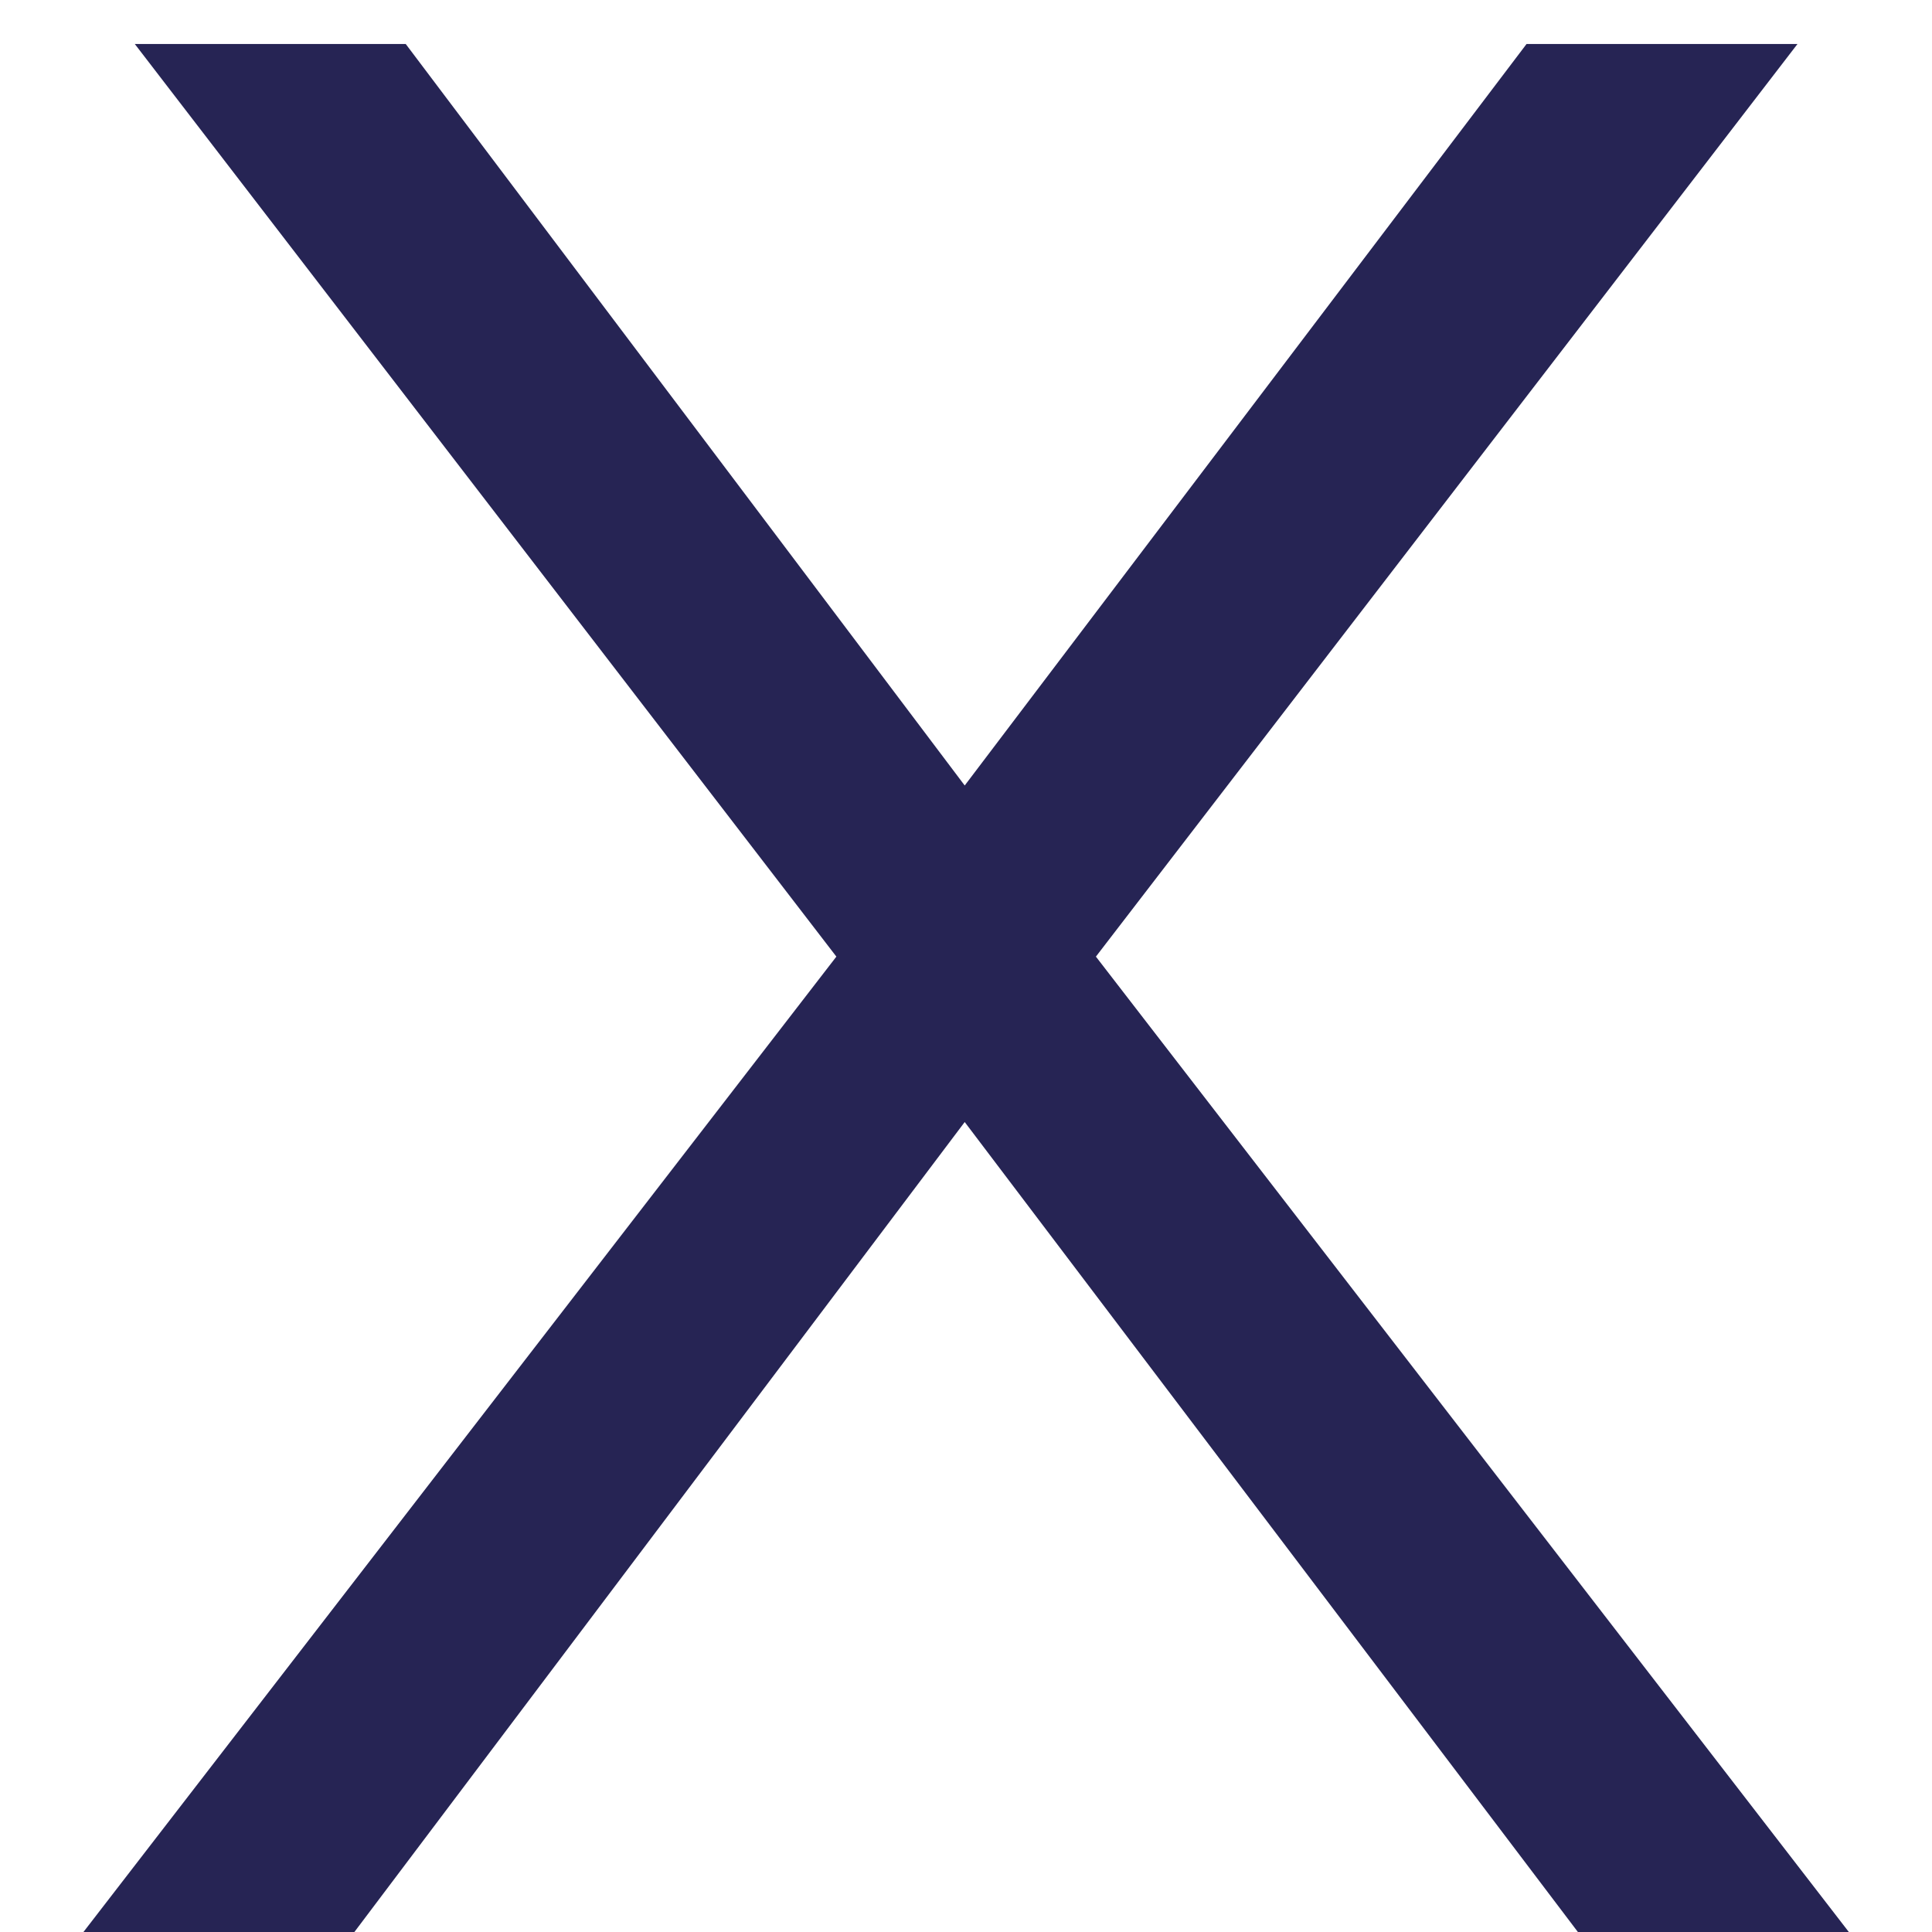
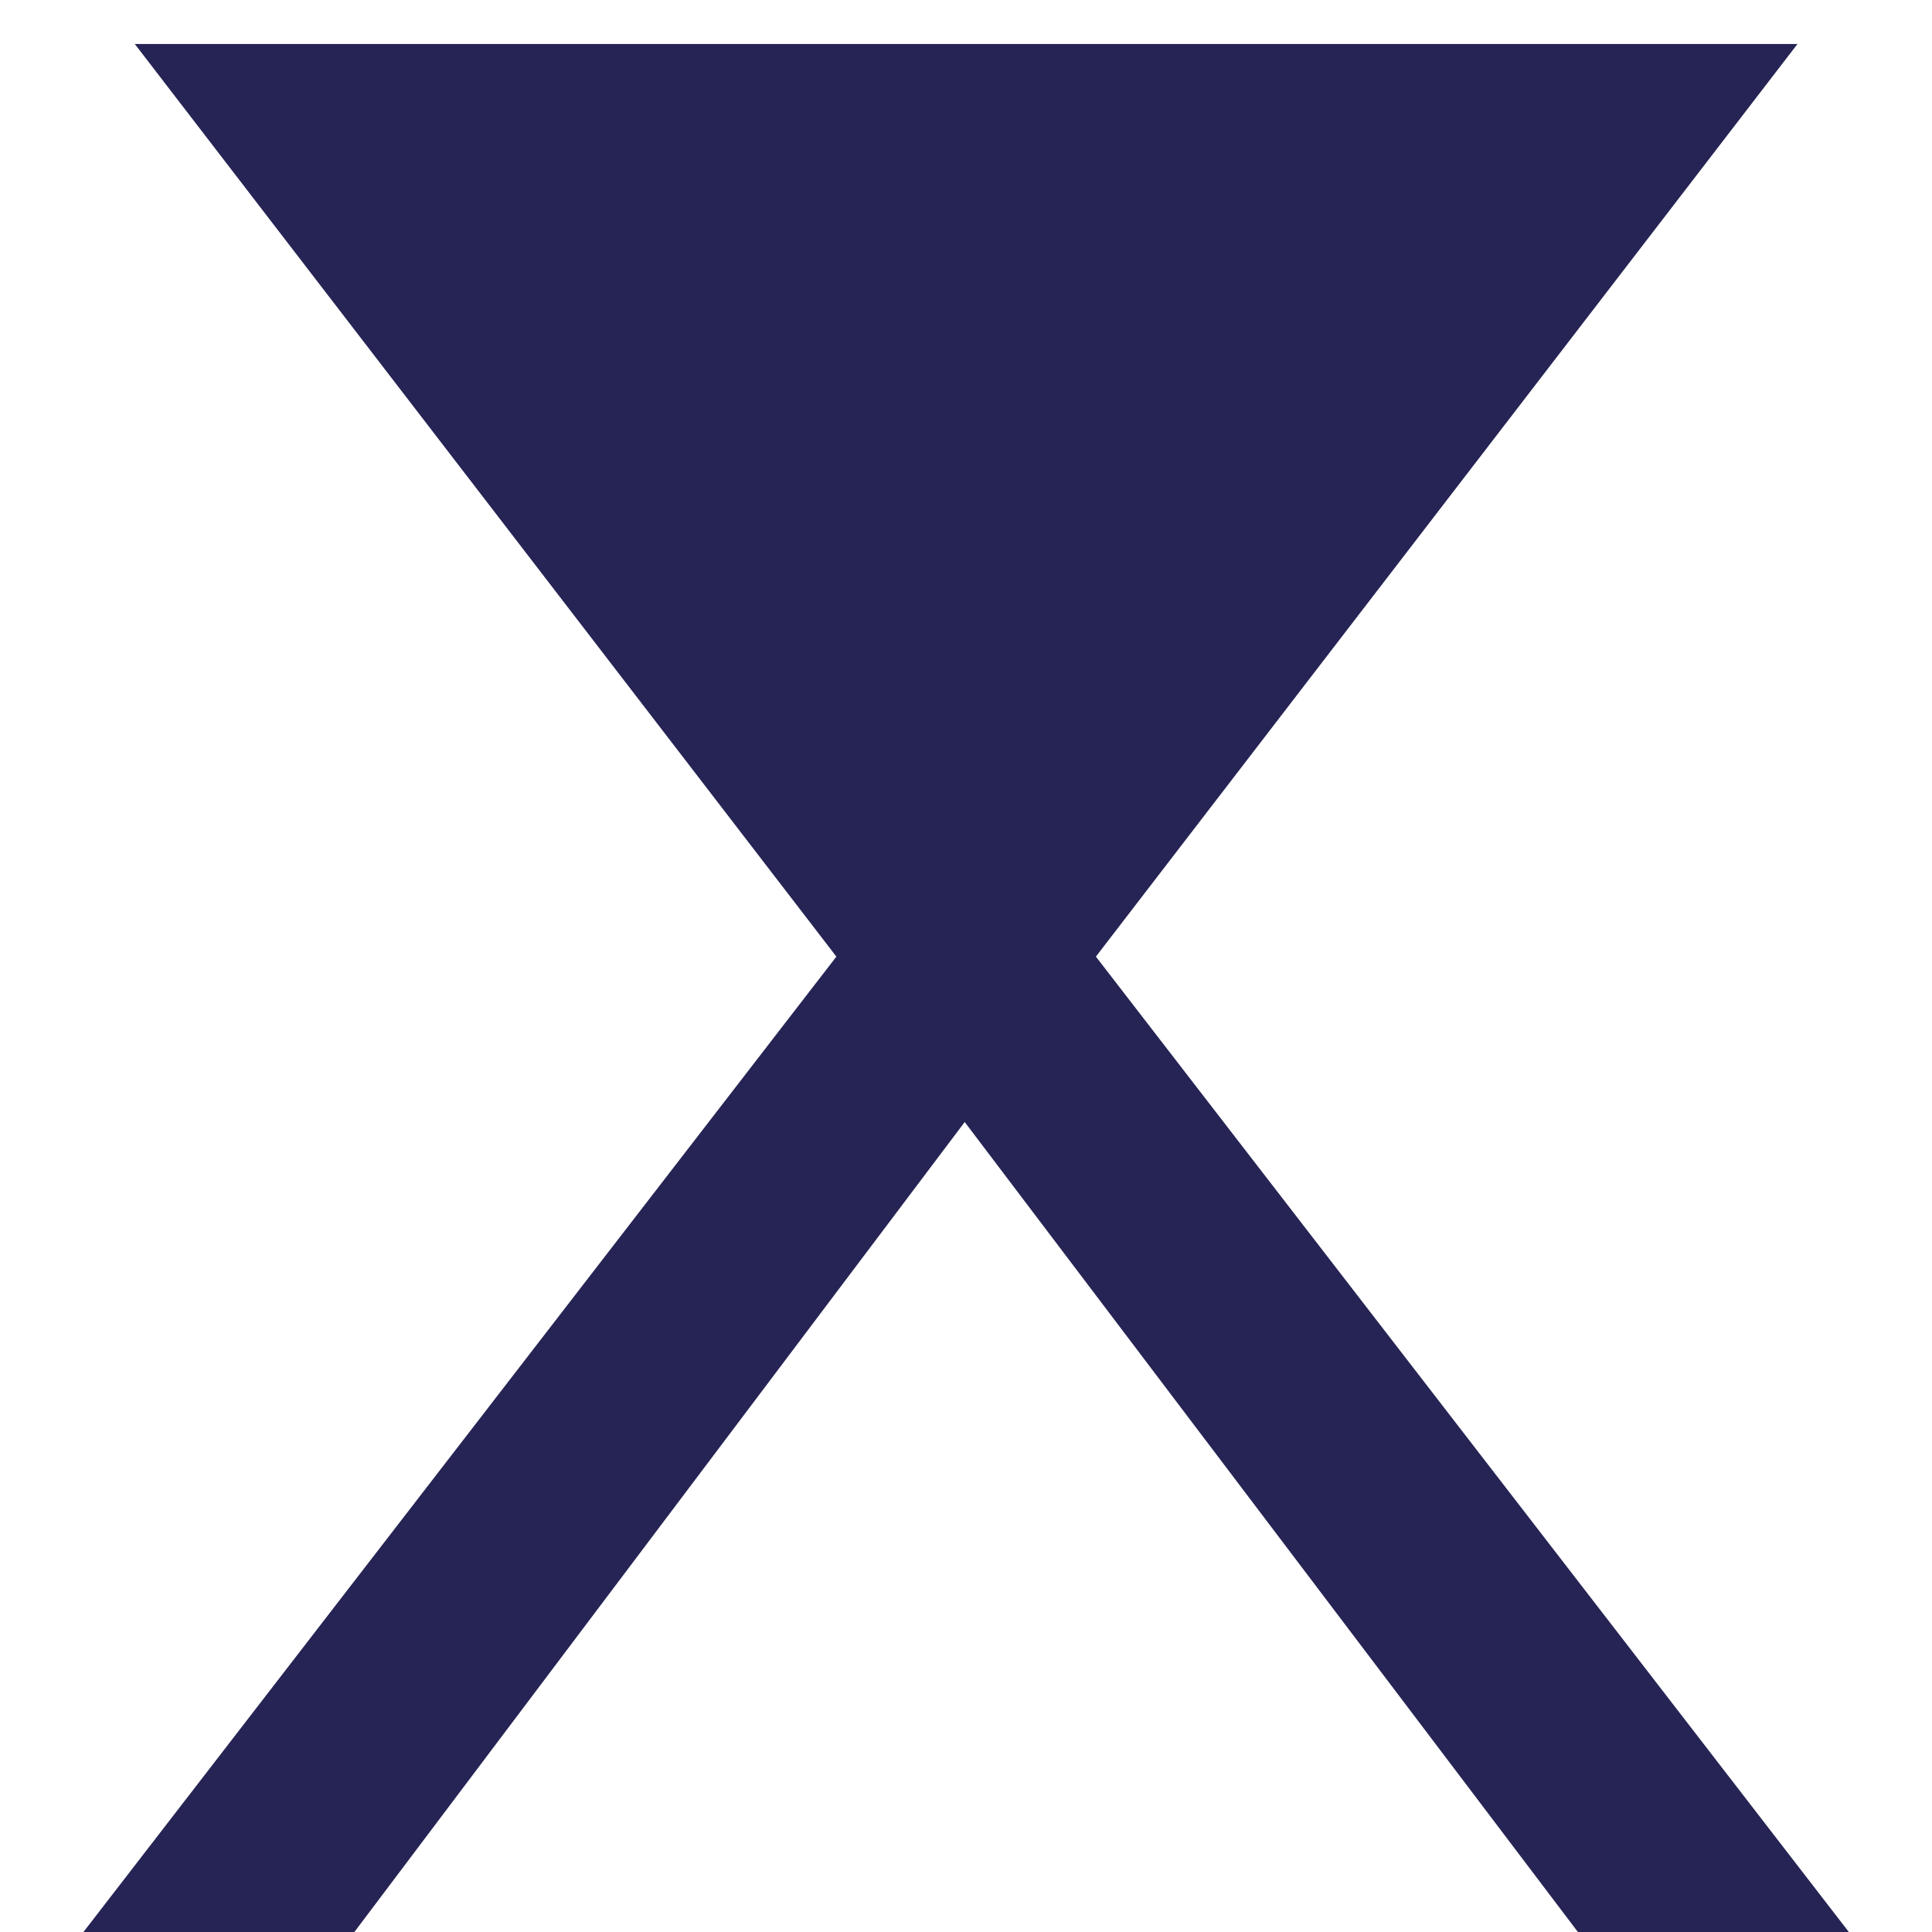
<svg xmlns="http://www.w3.org/2000/svg" width="21" height="21" viewBox="0 0 21 21" fill="none">
-   <path d="M0.907 21L9.091 10.398L1.465 0.478H4.41L10.486 8.538L16.593 0.478H19.538L11.912 10.398L20.096 21H17.151L10.486 12.196L3.852 21H0.907Z" fill="#262454" />
+   <path d="M0.907 21L9.091 10.398L1.465 0.478H4.41L16.593 0.478H19.538L11.912 10.398L20.096 21H17.151L10.486 12.196L3.852 21H0.907Z" fill="#262454" />
</svg>